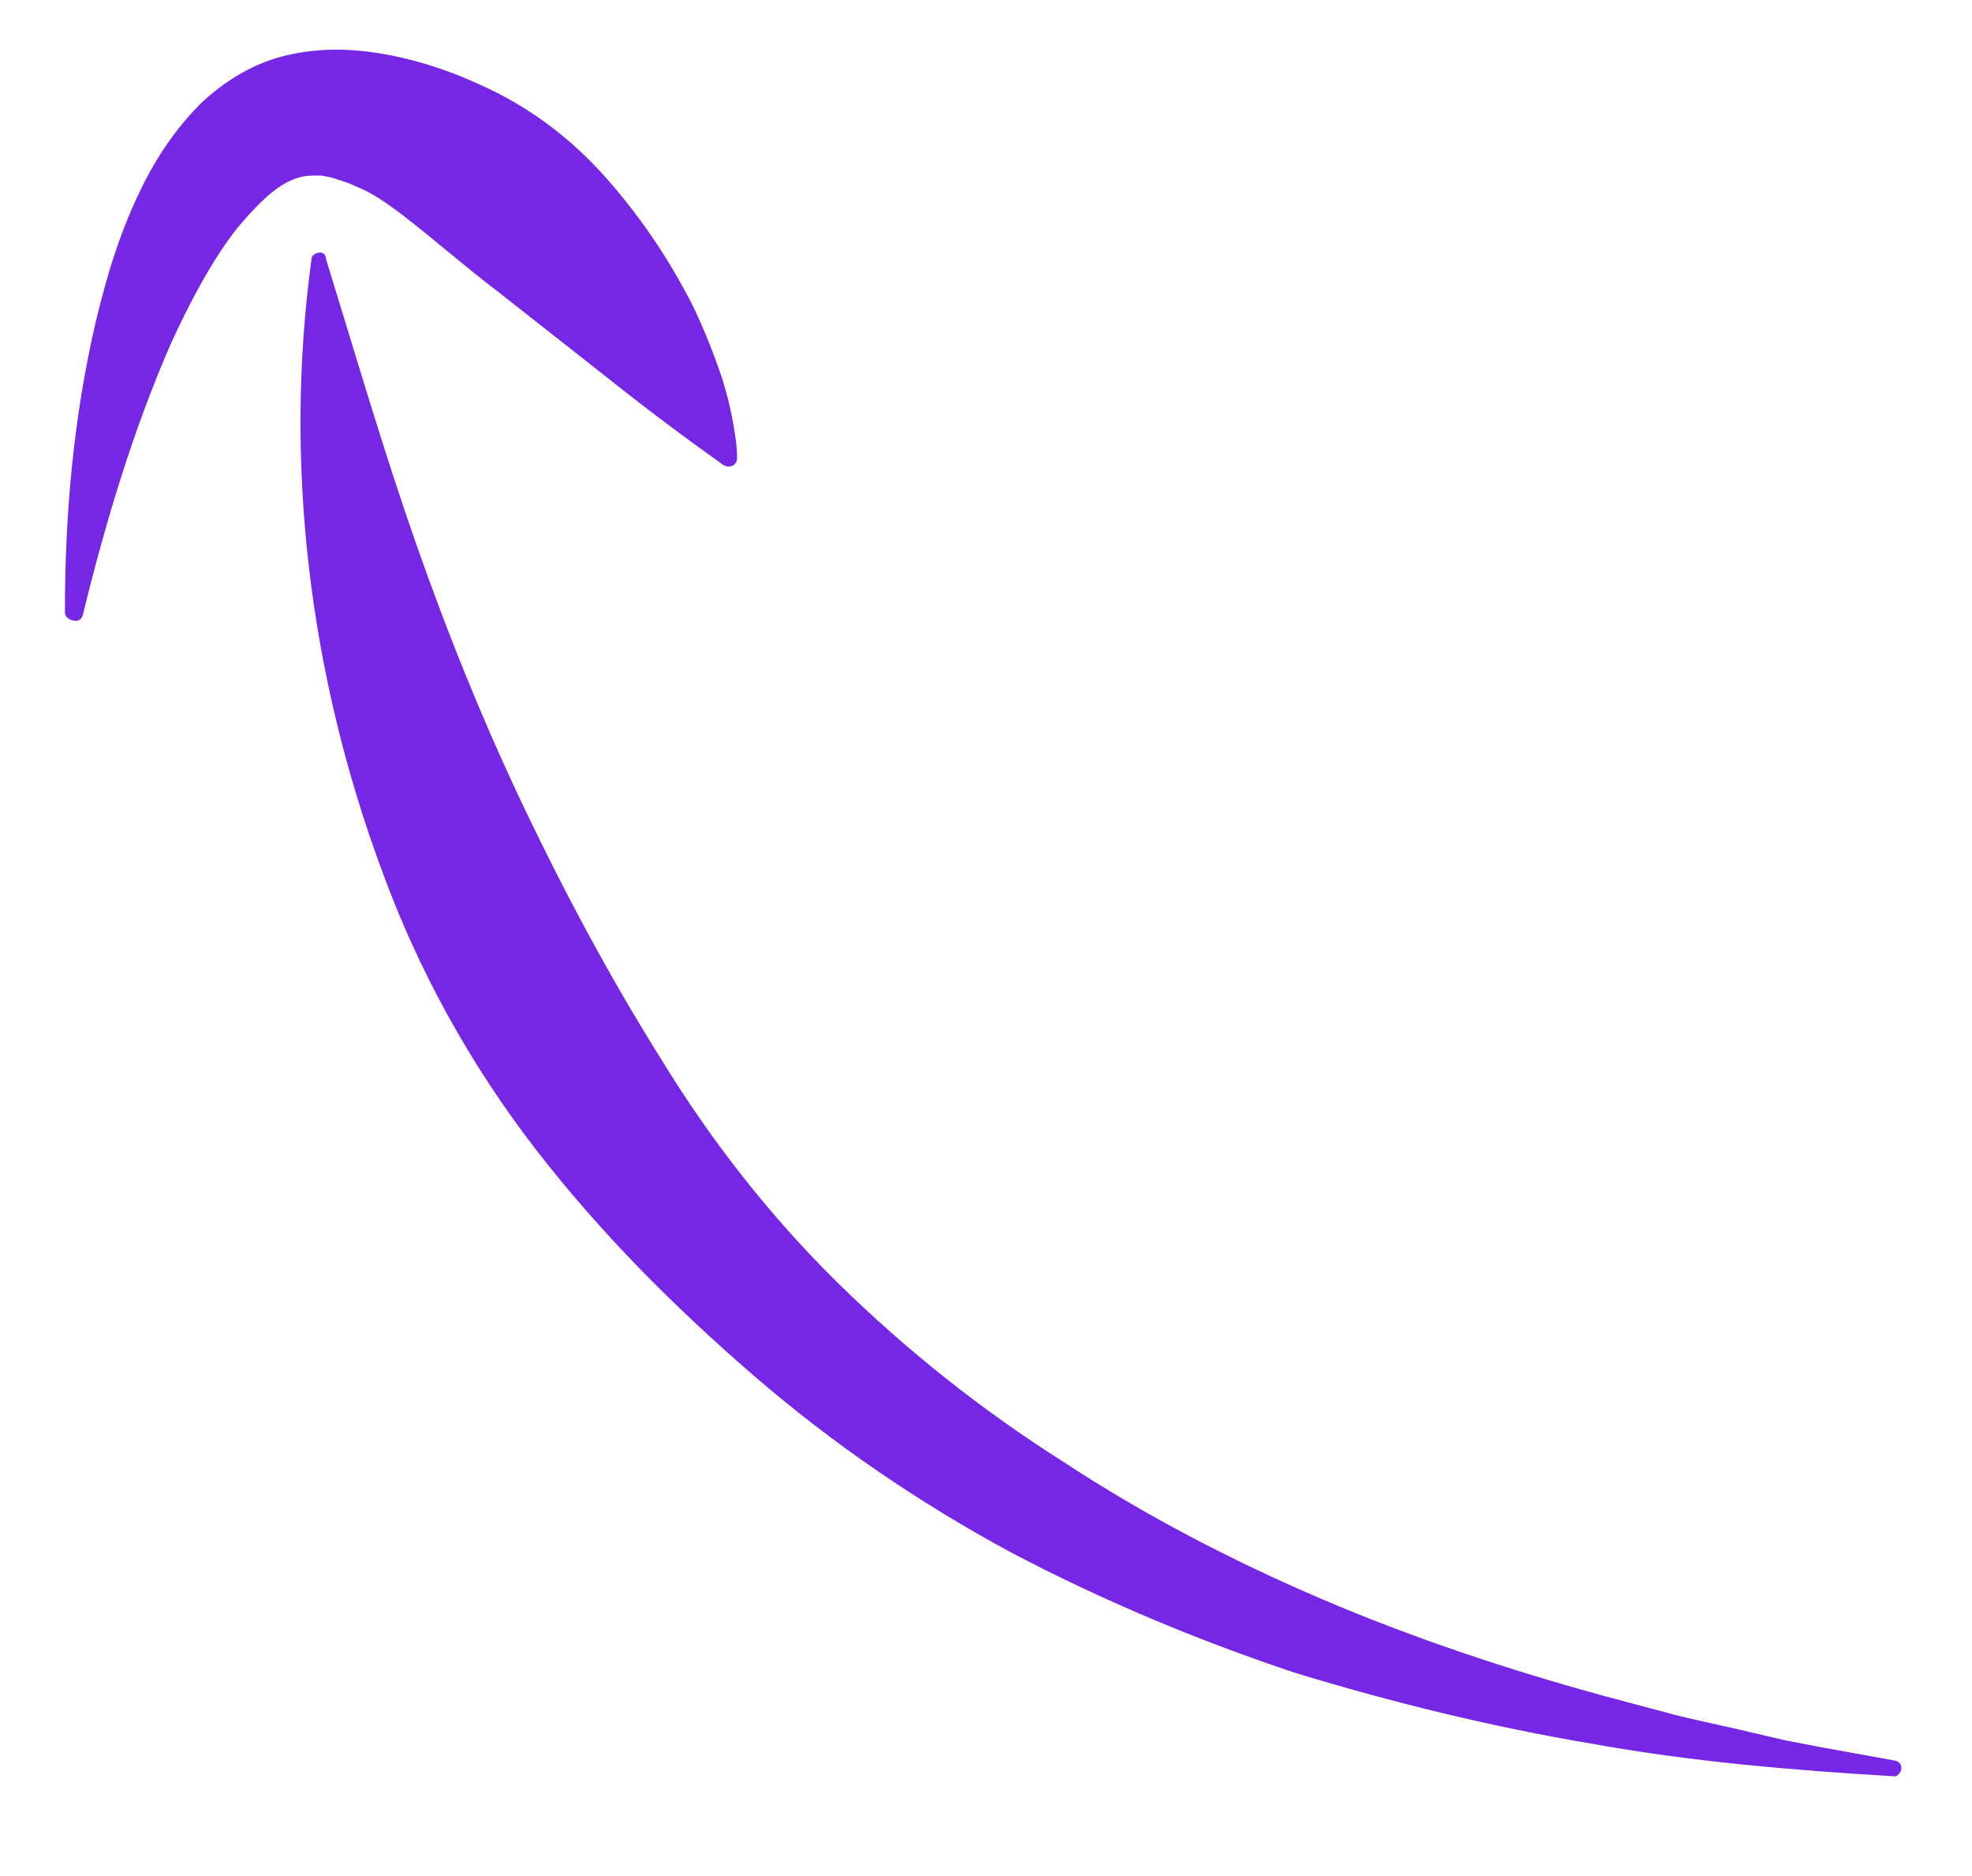
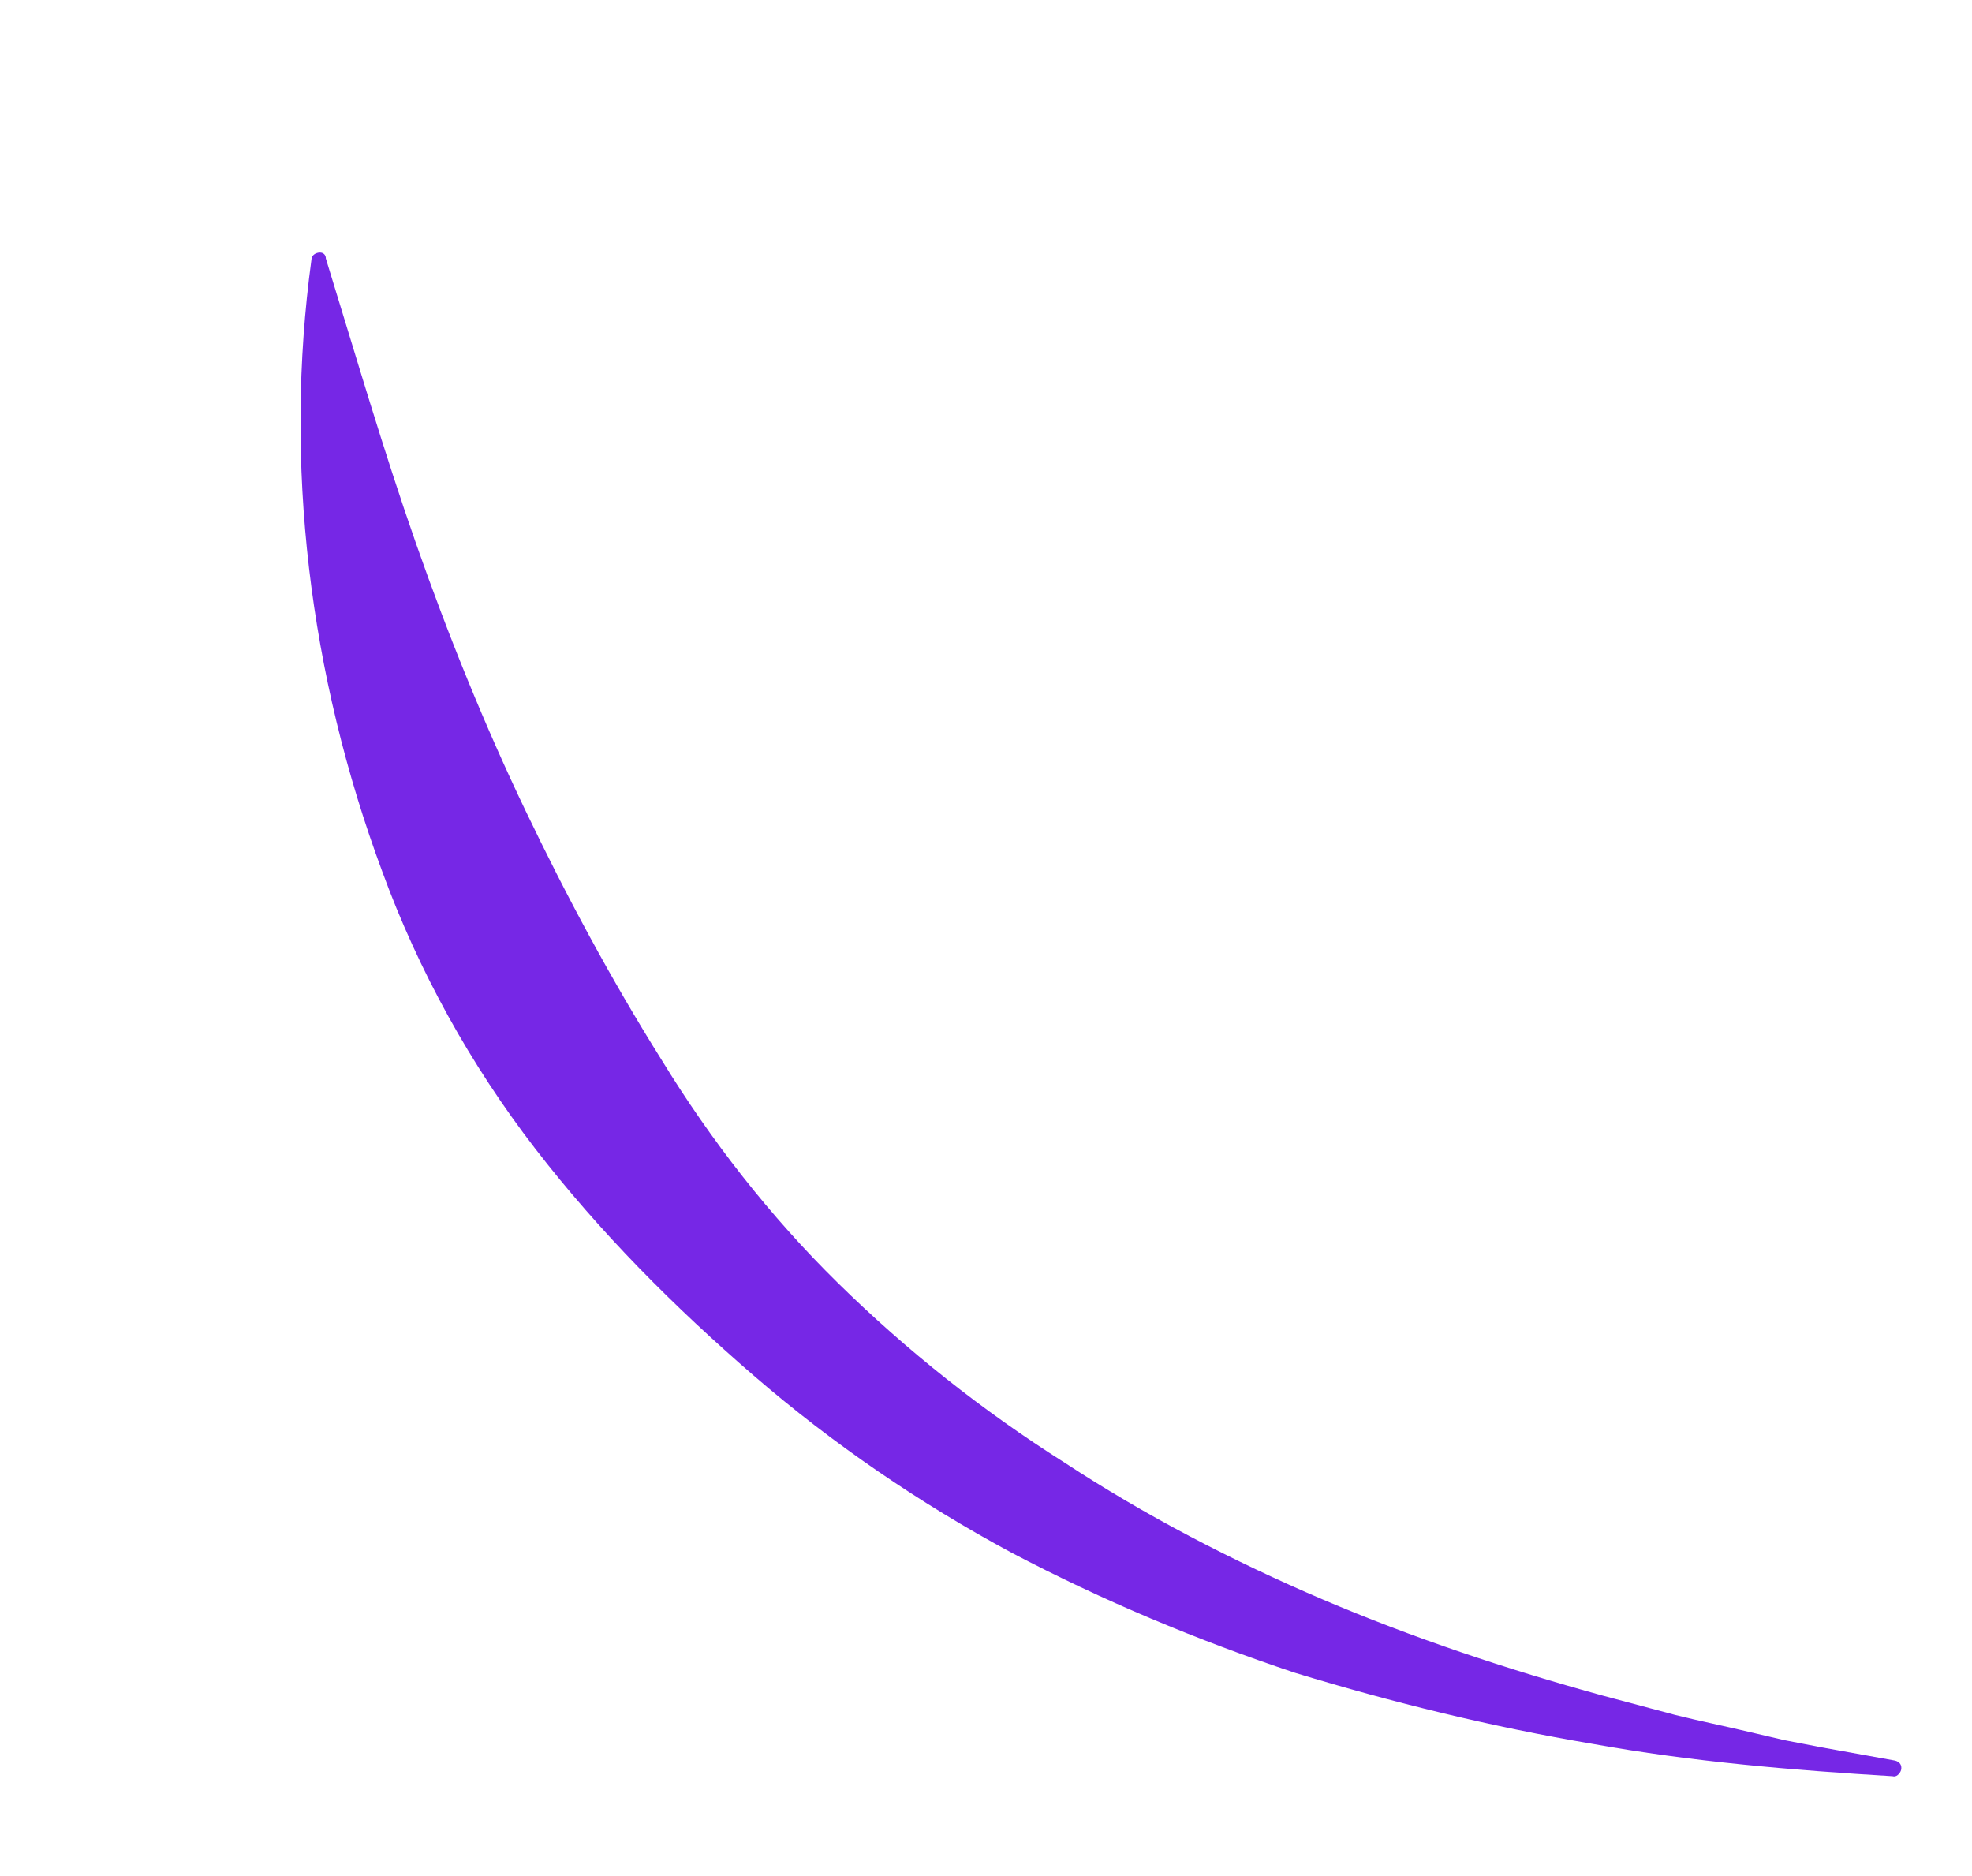
<svg xmlns="http://www.w3.org/2000/svg" version="1.1" id="Ebene_1" x="0px" y="0px" viewBox="0 0 164 156" style="enable-background:new 0 0 164 156;" xml:space="preserve">
  <style type="text/css">
	.st0{fill:#7627E6;}
</style>
  <g>
    <path class="st0" d="M27.1,21.5c2.5,8.1,4.8,16,7.5,23.7c2.7,7.7,5.7,15.1,9.1,22.2c3.4,7.1,7.1,14,11.3,20.7   c4.1,6.7,9,13,14.7,18.6c5.7,5.6,12,10.6,18.8,14.9c6.7,4.4,14,8.2,21.5,11.4c7.5,3.2,15.3,5.8,23.3,8l6,1.6c2,0.5,4,0.9,6.1,1.4   l3,0.7l3.1,0.6l6.1,1.1l0,0c0.4,0.1,0.6,0.4,0.5,0.8c-0.1,0.3-0.4,0.6-0.7,0.5c-8.3-0.5-16.7-1.2-25-2.7   c-8.3-1.4-16.5-3.4-24.7-5.9c-8.1-2.7-16-6-23.6-10c-7.6-4.1-14.8-9-21.4-14.7c-6.6-5.7-12.8-11.9-18.2-18.9   c-5.4-7-9.7-14.8-12.7-23c-6.1-16.4-8.2-34-5.9-50.9c0-0.4,0.4-0.6,0.7-0.6C26.9,21,27.1,21.2,27.1,21.5L27.1,21.5z" />
  </g>
  <g>
-     <path class="st0" d="M5.4,50.9c0-8.1,0.7-16.2,2.6-24.3c1-4.1,2.2-8.1,4.4-12.2c1.1-2,2.5-4,4.3-5.8c1.9-1.8,4.5-3.5,7.6-4.1   c2.9-0.6,5.6-0.4,8.2,0.1c2.5,0.5,4.9,1.3,7.1,2.3c4.4,1.9,8,4.7,10.9,8c2.9,3.3,5.3,6.9,7.2,10.7c0.9,1.9,1.7,3.9,2.4,6   c0.3,1,0.6,2.1,0.8,3.2c0.2,1.1,0.4,2.2,0.4,3.3c0,0.4-0.3,0.7-0.7,0.7c-0.2,0-0.3-0.1-0.4-0.1l0,0c-3.5-2.5-6.7-4.9-9.7-7.3   l-8.9-7c-2.9-2.2-5.5-4.5-8.1-6.5c-1.3-1-2.6-1.9-3.9-2.4c-0.6-0.3-1.3-0.5-1.9-0.7c-0.3-0.1-0.6-0.1-0.9-0.2c-0.3,0-0.6,0-0.8,0   c-0.9,0-1.9,0.3-3,1.1c-1.1,0.8-2.2,2-3.3,3.3c-2.1,2.7-3.9,6.1-5.5,9.6c-3.1,7.1-5.4,14.7-7.3,22.5l0,0c-0.1,0.4-0.4,0.6-0.8,0.5   C5.6,51.5,5.4,51.2,5.4,50.9z" />
-   </g>
+     </g>
</svg>